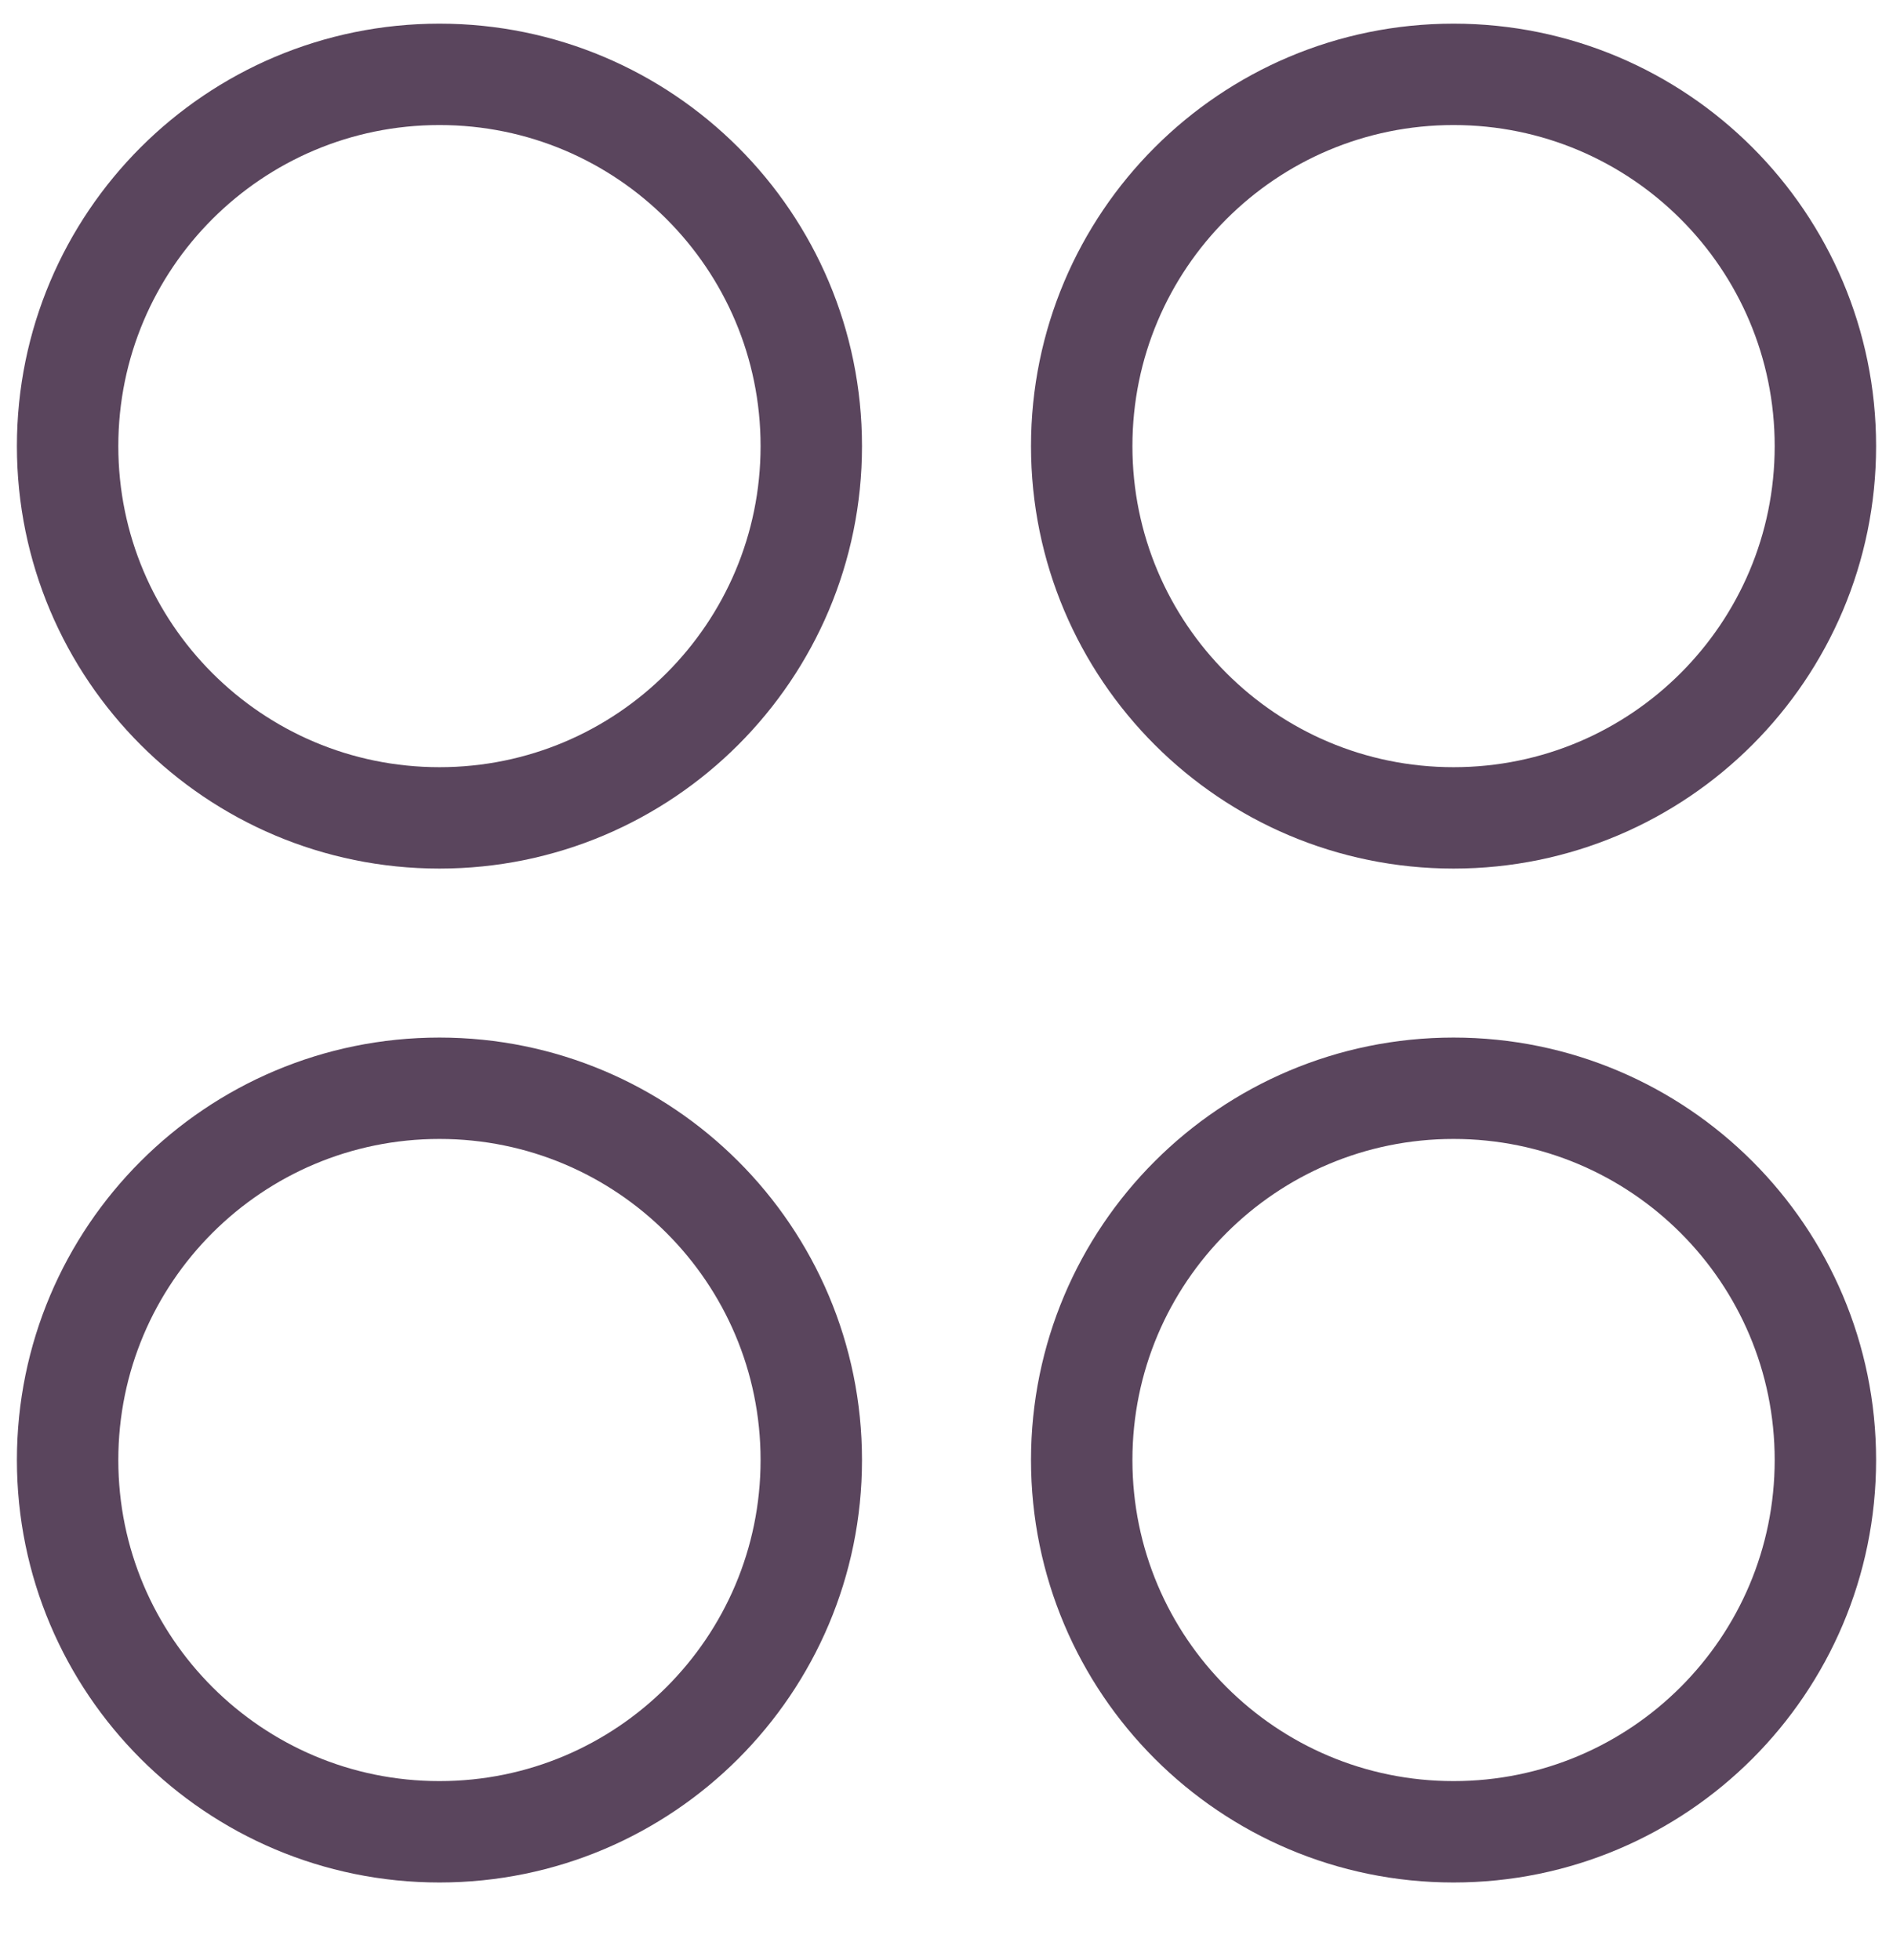
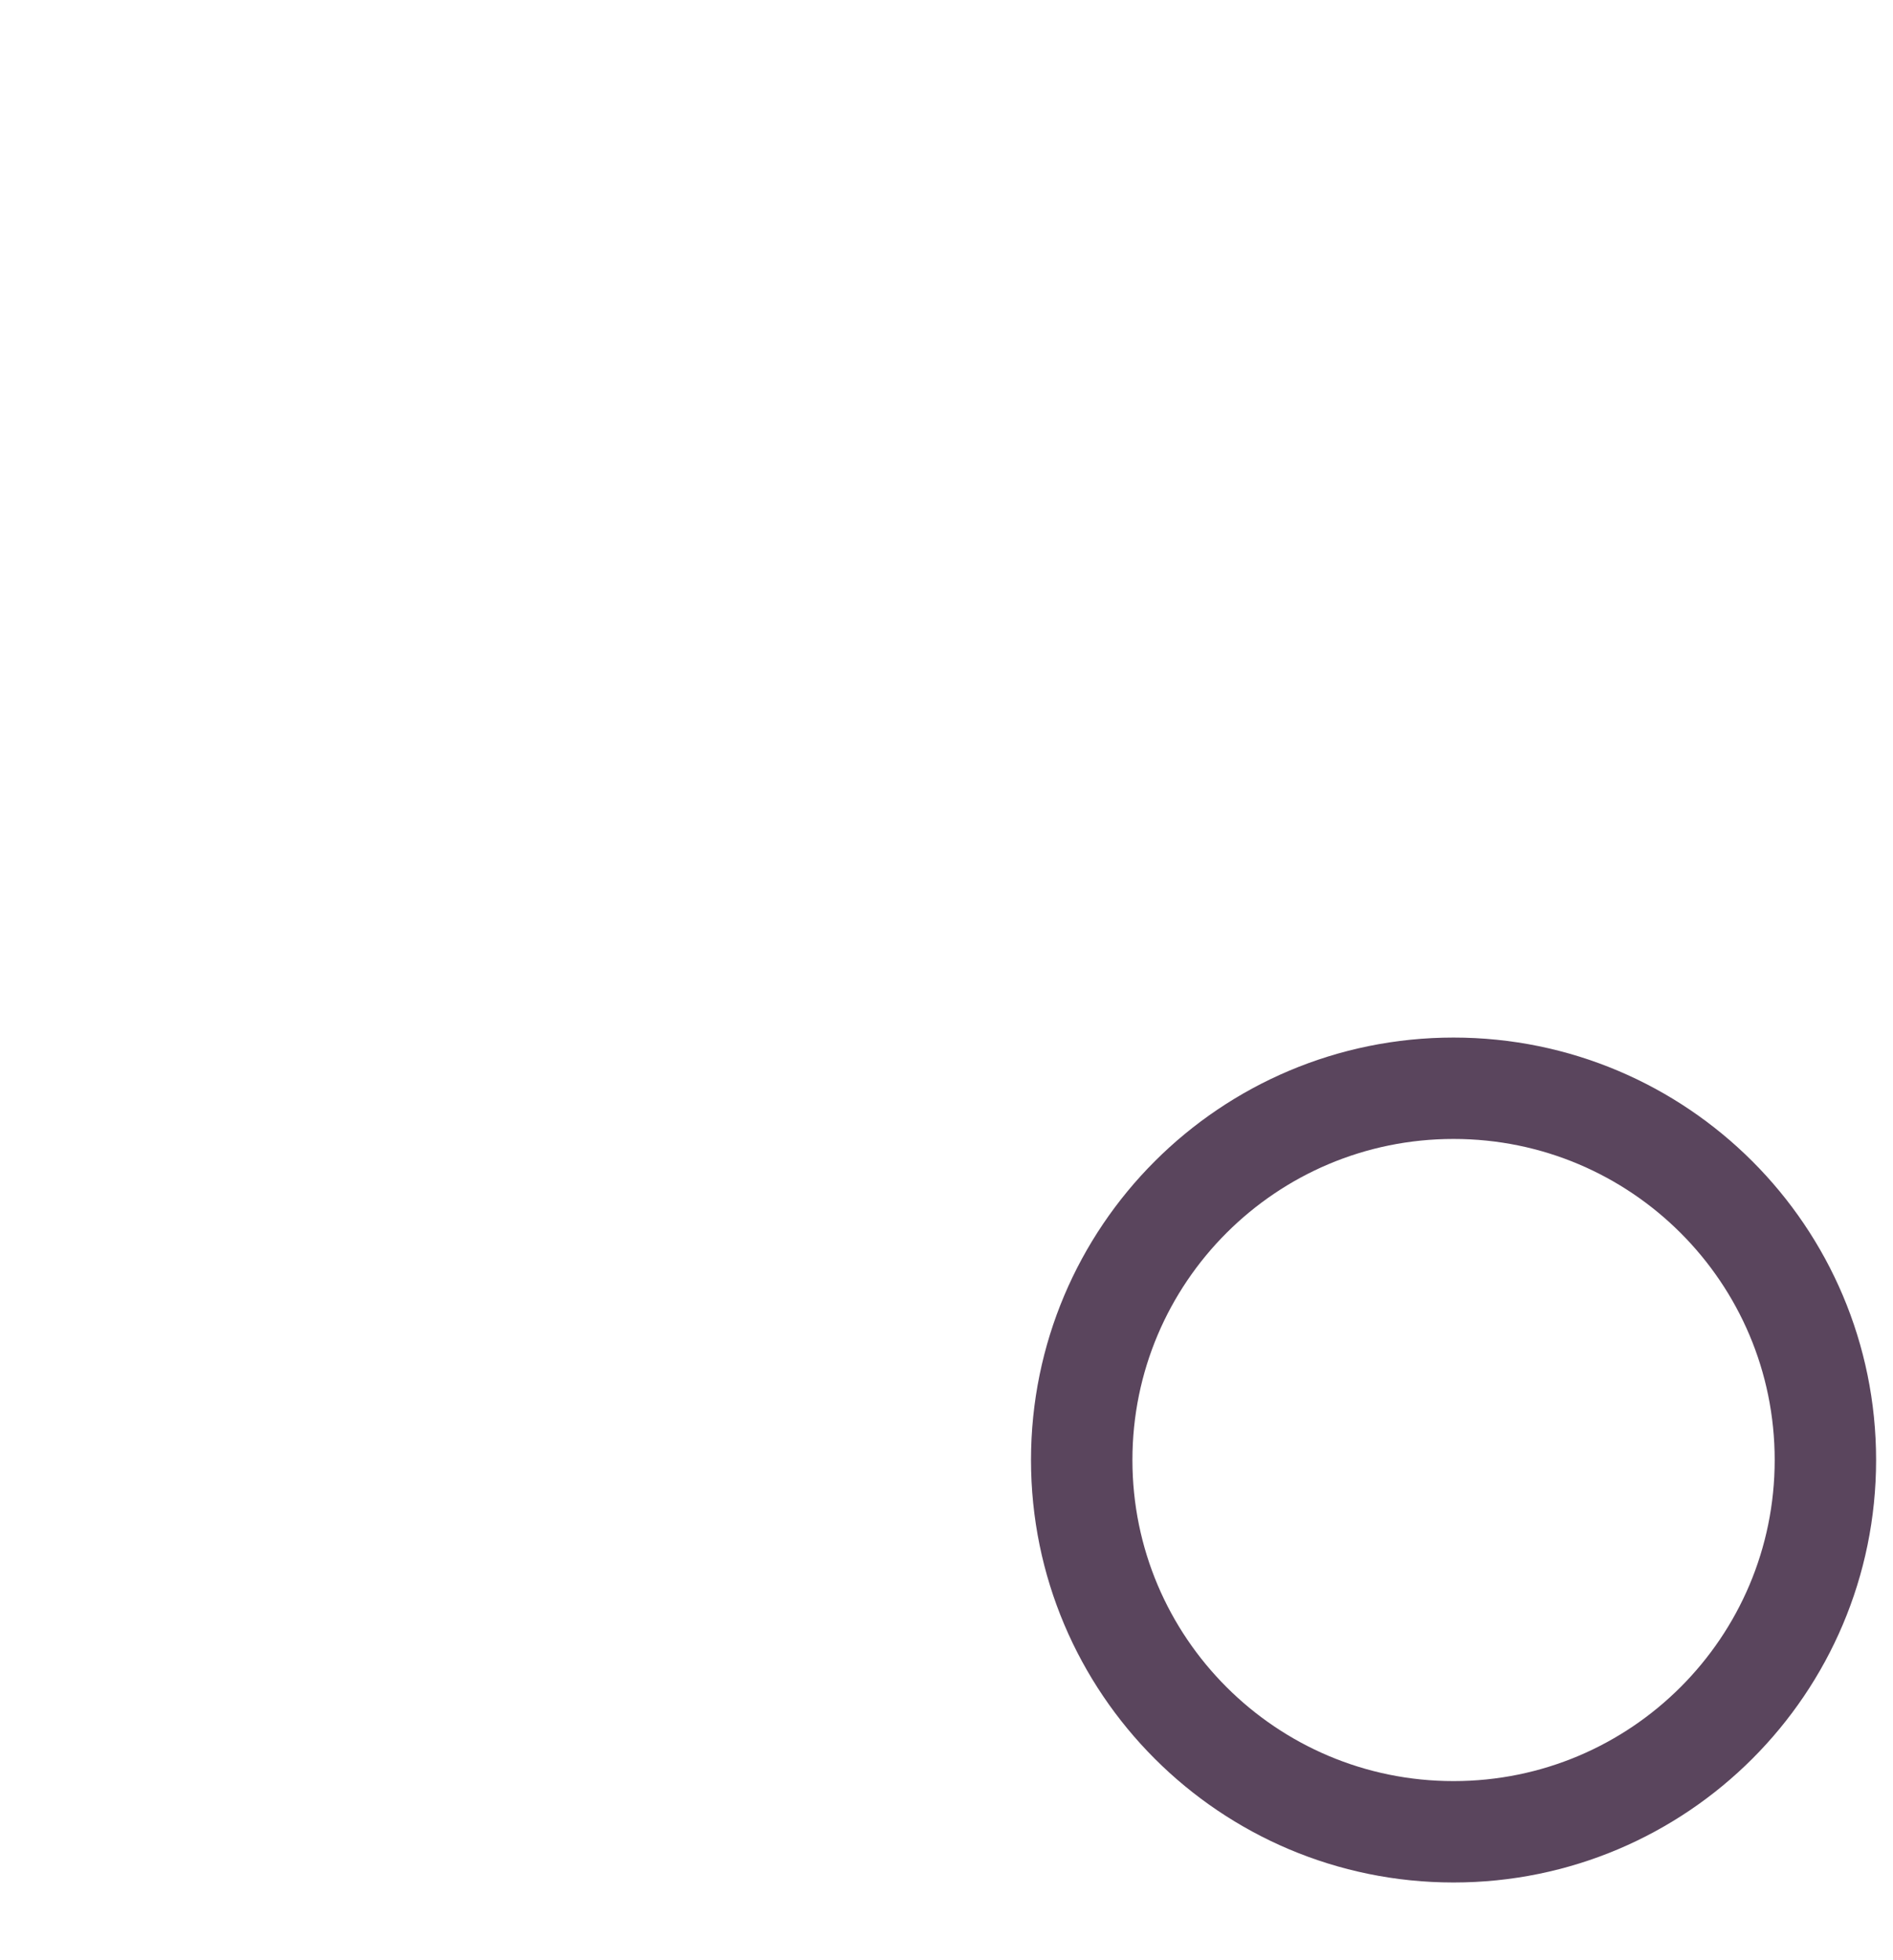
<svg xmlns="http://www.w3.org/2000/svg" width="28" height="29" viewBox="0 0 28 29" fill="none">
  <g clip-path="url(#clip0_156_746)">
-     <path d="M6.5 12.1C9.538 12.1 12 9.637 12 6.6C12 3.562 9.538 1.1 6.5 1.1C3.462 1.1 1 3.562 1 6.6C1 9.637 3.462 12.1 6.5 12.1Z" stroke="#5a455d" stroke-width="1.5" stroke-linecap="round" stroke-linejoin="round" />
-     <path d="M21.5 12.1C24.538 12.1 27 9.637 27 6.6C27 3.562 24.538 1.1 21.5 1.1C18.462 1.1 16 3.562 16 6.6C16 9.637 18.462 12.1 21.5 12.1Z" stroke="#5a455d" stroke-width="1.5" stroke-linecap="round" stroke-linejoin="round" />
-     <path d="M6.5 27.1C9.538 27.1 12 24.637 12 21.6C12 18.562 9.538 16.1 6.5 16.1C3.462 16.1 1 18.562 1 21.6C1 24.637 3.462 27.1 6.5 27.1Z" stroke="#5a455d" stroke-width="1.5" stroke-linecap="round" stroke-linejoin="round" />
    <path d="M21.5 27.1C24.538 27.1 27 24.637 27 21.6C27 18.562 24.538 16.1 21.5 16.1C18.462 16.1 16 18.562 16 21.6C16 24.637 18.462 27.1 21.5 27.1Z" stroke="#5a455d" stroke-width="1.5" stroke-linecap="round" stroke-linejoin="round" />
  </g>
  <defs>
    <clipPath id="clip0_156_746">
      <rect width="28" height="28" fill="white" transform="translate(0 0.1)" />
    </clipPath>
  </defs>
</svg>